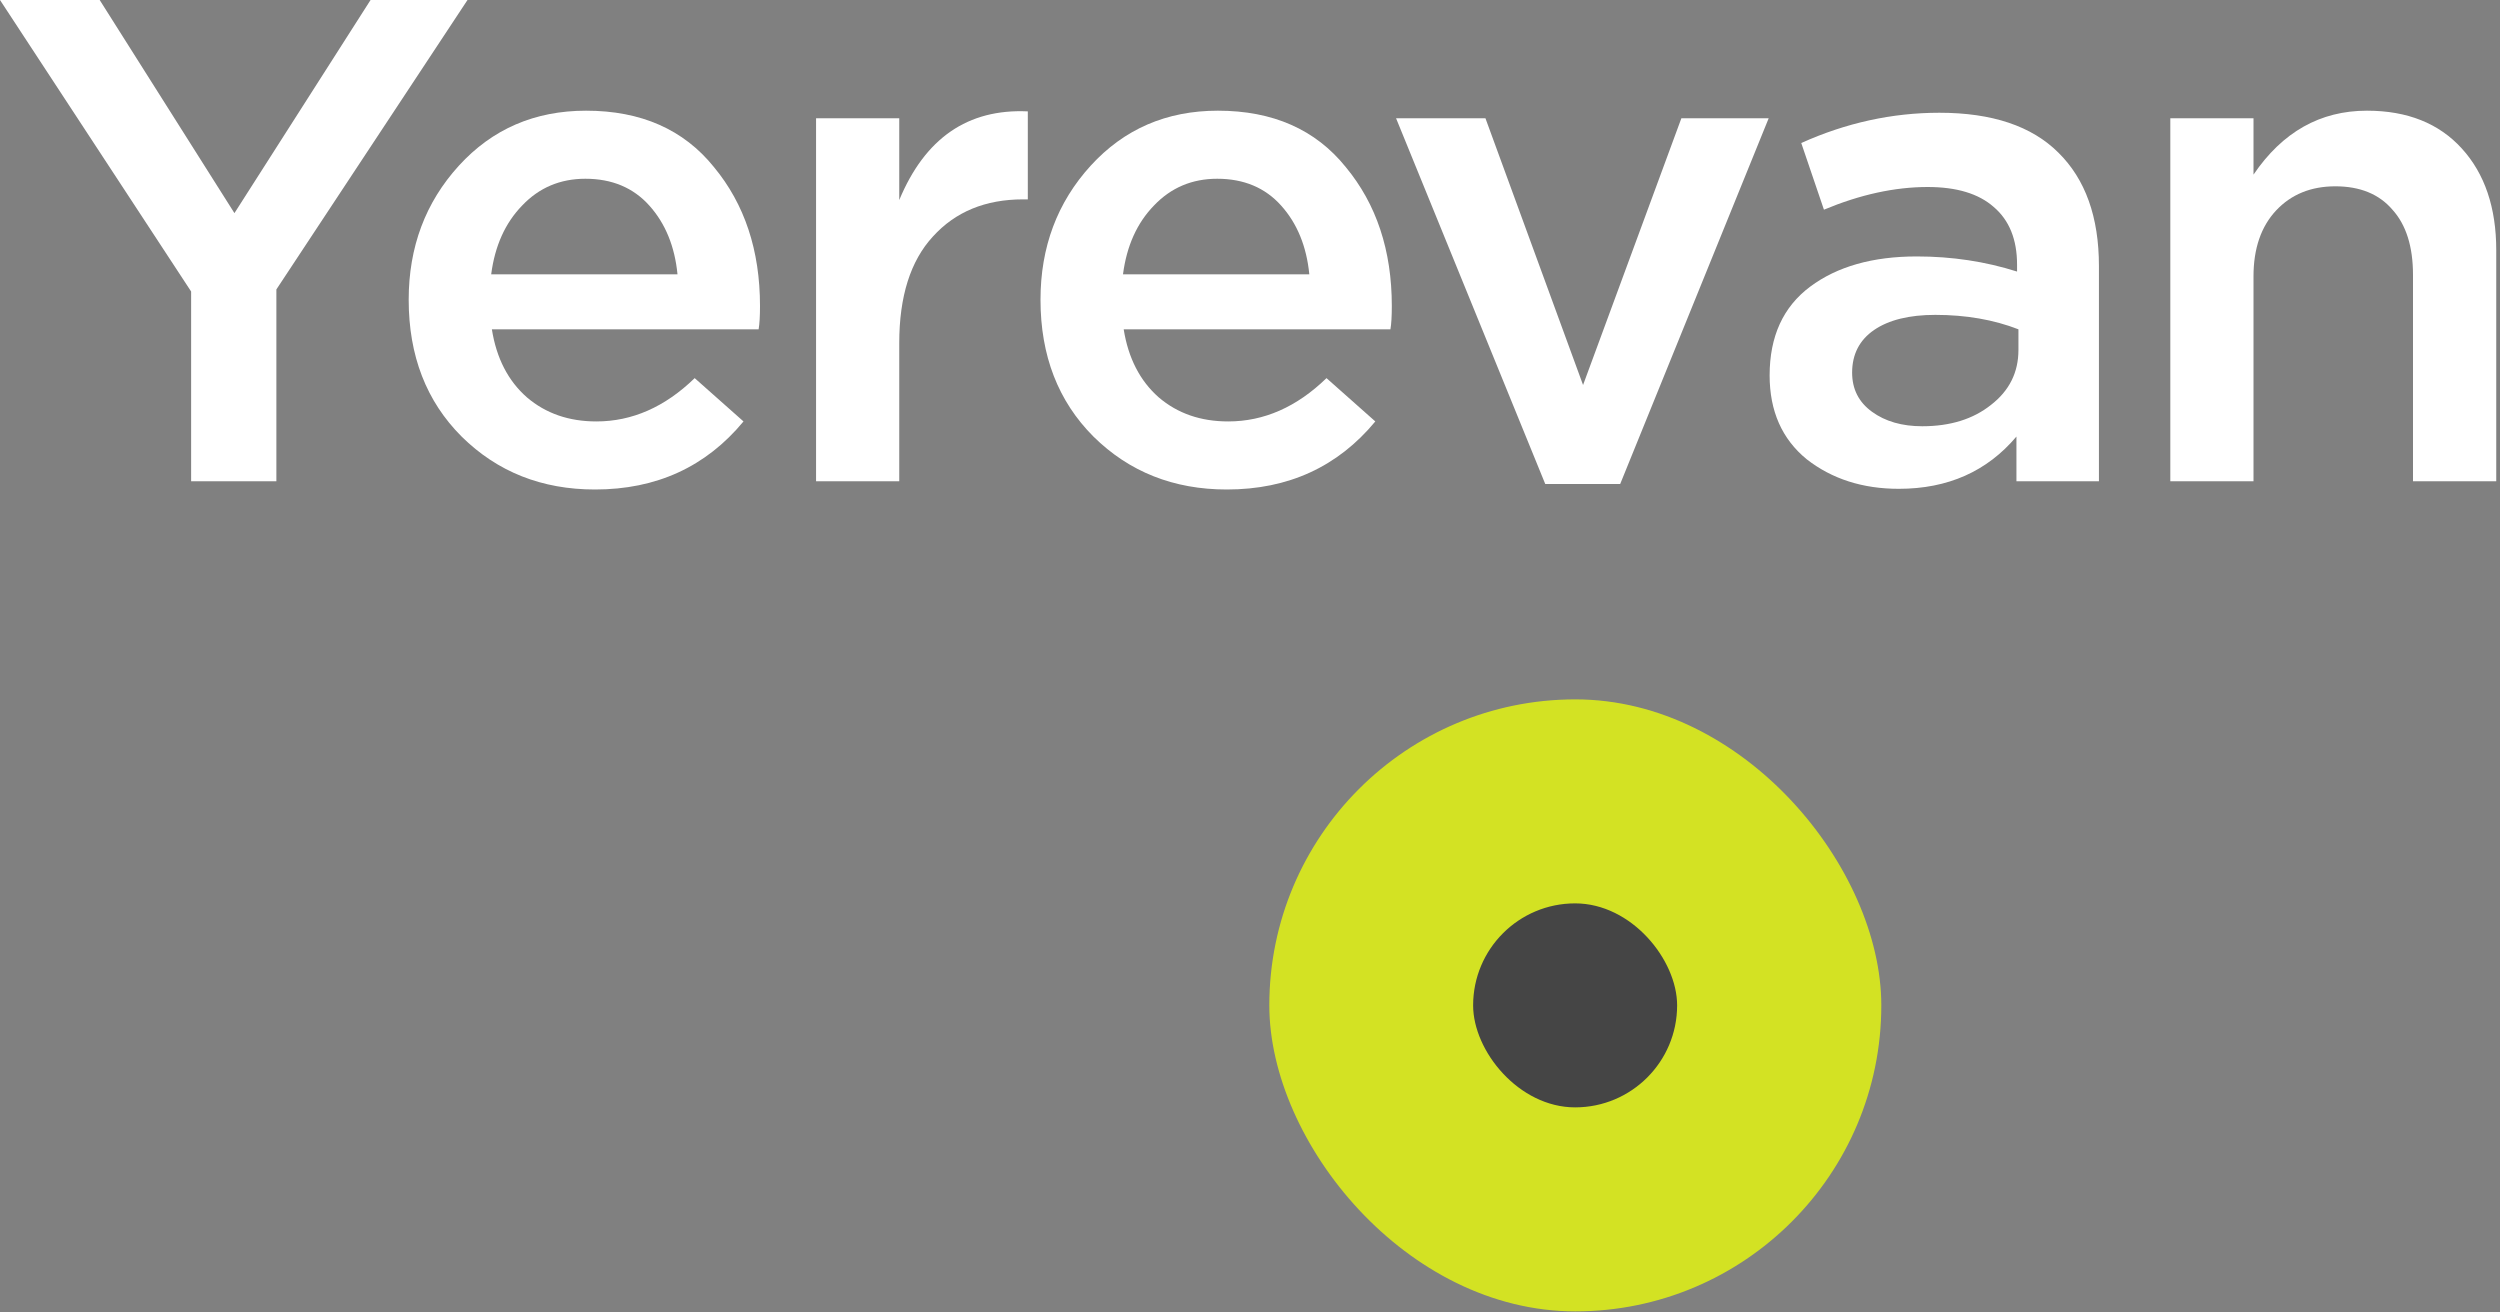
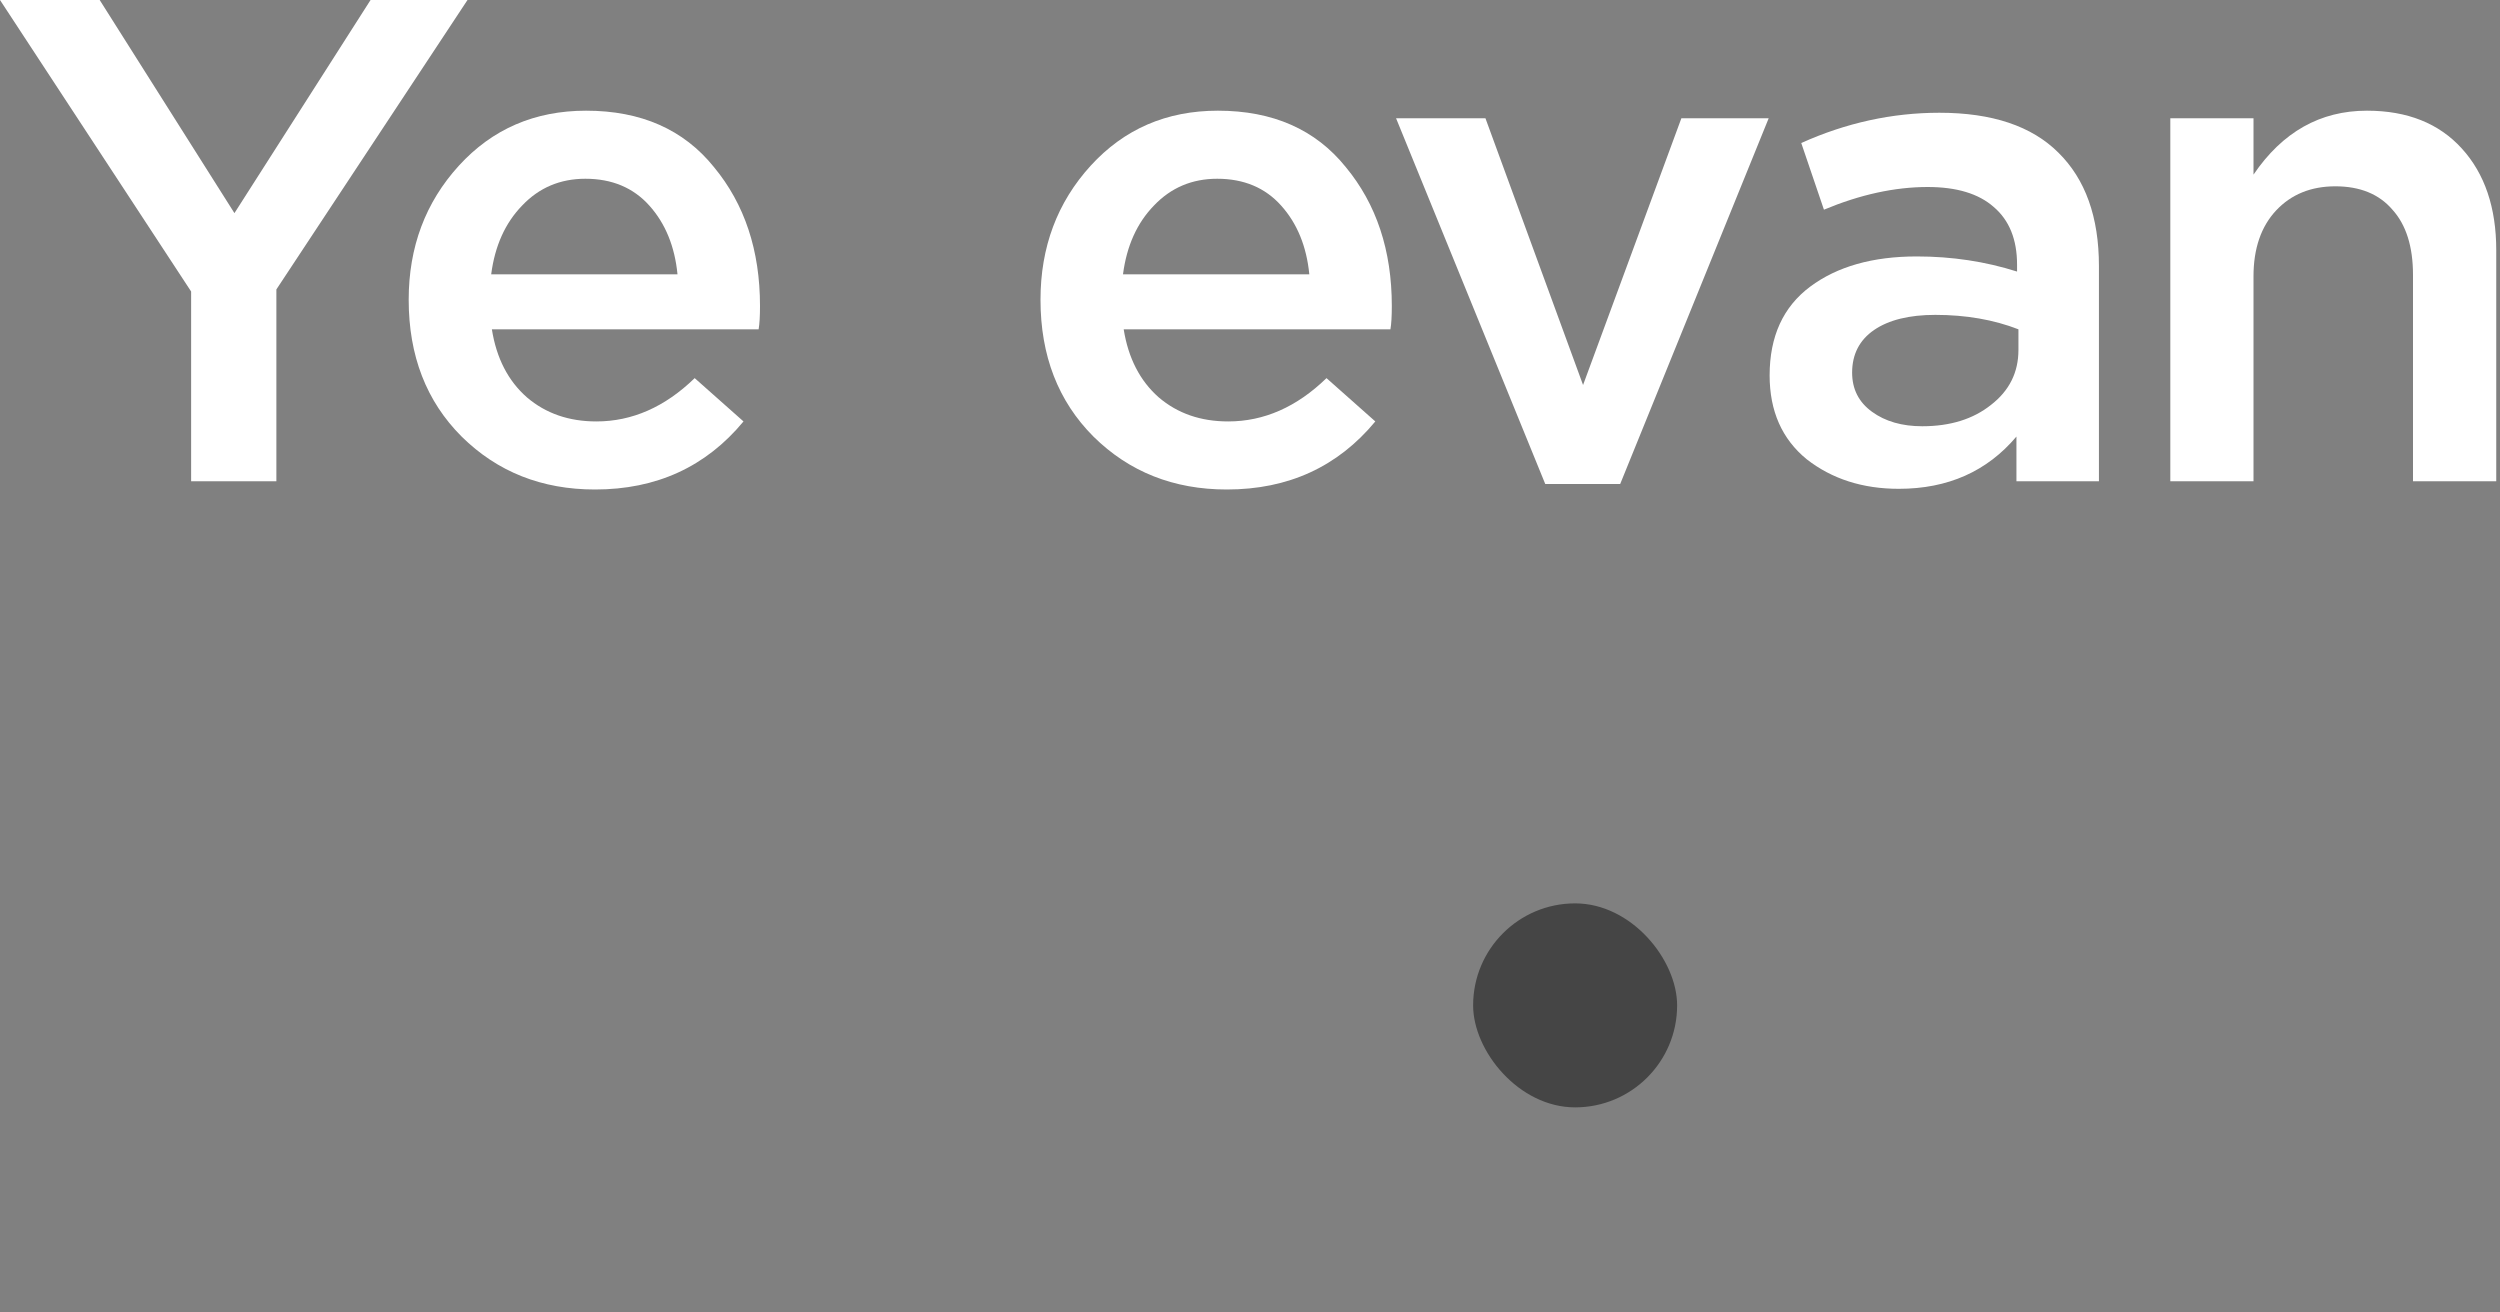
<svg xmlns="http://www.w3.org/2000/svg" width="40" height="21" viewBox="0 0 40 21" fill="none">
  <rect x="0" y="0" width="40" height="21" fill="#808080" stroke="none" />
  <path d="M3.058 7.7V4.664L0 0H1.595L3.751 3.41L5.929 0H7.48L4.422 4.631V7.7H3.058Z" fill="white" />
  <path d="M9.52 7.832C8.669 7.832 7.958 7.55 7.386 6.985C6.821 6.42 6.539 5.691 6.539 4.796C6.539 3.953 6.807 3.238 7.342 2.651C7.877 2.064 8.556 1.771 9.377 1.771C10.257 1.771 10.939 2.072 11.423 2.673C11.915 3.267 12.16 4.008 12.16 4.895C12.16 5.056 12.153 5.181 12.138 5.269H7.87C7.943 5.731 8.13 6.094 8.431 6.358C8.732 6.615 9.102 6.743 9.542 6.743C10.114 6.743 10.639 6.512 11.115 6.05L11.896 6.743C11.295 7.469 10.503 7.832 9.52 7.832ZM7.859 4.389H10.84C10.796 3.942 10.646 3.575 10.389 3.289C10.133 3.003 9.791 2.86 9.366 2.86C8.963 2.86 8.625 3.003 8.354 3.289C8.083 3.568 7.918 3.934 7.859 4.389Z" fill="white" />
-   <path d="M13.057 7.7V1.892H14.388V3.201C14.799 2.211 15.484 1.738 16.445 1.782V3.19H16.368C15.767 3.19 15.286 3.388 14.927 3.784C14.568 4.173 14.388 4.741 14.388 5.489V7.7H13.057Z" fill="white" />
-   <path d="M19.629 7.832C18.779 7.832 18.067 7.55 17.495 6.985C16.931 6.42 16.648 5.691 16.648 4.796C16.648 3.953 16.916 3.238 17.451 2.651C17.987 2.064 18.665 1.771 19.486 1.771C20.366 1.771 21.048 2.072 21.532 2.673C22.024 3.267 22.269 4.008 22.269 4.895C22.269 5.056 22.262 5.181 22.247 5.269H17.979C18.053 5.731 18.24 6.094 18.54 6.358C18.841 6.615 19.211 6.743 19.651 6.743C20.223 6.743 20.748 6.512 21.224 6.05L22.005 6.743C21.404 7.469 20.612 7.832 19.629 7.832ZM17.968 4.389H20.949C20.905 3.942 20.755 3.575 20.498 3.289C20.242 3.003 19.901 2.86 19.475 2.86C19.072 2.86 18.735 3.003 18.463 3.289C18.192 3.568 18.027 3.934 17.968 4.389Z" fill="white" />
+   <path d="M19.629 7.832C18.779 7.832 18.067 7.55 17.495 6.985C16.931 6.42 16.648 5.691 16.648 4.796C16.648 3.953 16.916 3.238 17.451 2.651C17.987 2.064 18.665 1.771 19.486 1.771C20.366 1.771 21.048 2.072 21.532 2.673C22.024 3.267 22.269 4.008 22.269 4.895C22.269 5.056 22.262 5.181 22.247 5.269H17.979C18.053 5.731 18.24 6.094 18.54 6.358C18.841 6.615 19.211 6.743 19.651 6.743C20.223 6.743 20.748 6.512 21.224 6.05L22.005 6.743C21.404 7.469 20.612 7.832 19.629 7.832ZM17.968 4.389H20.949C20.905 3.942 20.755 3.575 20.498 3.289C20.242 3.003 19.901 2.86 19.475 2.86C19.072 2.86 18.735 3.003 18.463 3.289C18.192 3.568 18.027 3.934 17.968 4.389" fill="white" />
  <path d="M24.724 7.744L22.337 1.892H23.767L25.329 6.16L26.902 1.892H28.299L25.923 7.744H24.724Z" fill="white" />
  <path d="M33.583 7.7H32.263V6.985C31.793 7.542 31.166 7.821 30.381 7.821C29.802 7.821 29.311 7.663 28.907 7.348C28.512 7.025 28.314 6.578 28.314 6.006C28.314 5.383 28.53 4.91 28.962 4.587C29.395 4.264 29.963 4.103 30.668 4.103C31.232 4.103 31.767 4.184 32.273 4.345V4.235C32.273 3.832 32.149 3.524 31.899 3.311C31.657 3.098 31.305 2.992 30.843 2.992C30.316 2.992 29.762 3.113 29.183 3.355L28.82 2.288C29.538 1.965 30.275 1.804 31.03 1.804C31.874 1.804 32.508 2.017 32.934 2.442C33.366 2.867 33.583 3.472 33.583 4.257V7.7ZM32.295 5.599V5.269C31.899 5.115 31.456 5.038 30.965 5.038C30.547 5.038 30.22 5.119 29.985 5.28C29.751 5.441 29.634 5.669 29.634 5.962C29.634 6.226 29.74 6.435 29.953 6.589C30.165 6.743 30.433 6.82 30.756 6.82C31.203 6.82 31.57 6.706 31.855 6.479C32.149 6.252 32.295 5.958 32.295 5.599Z" fill="white" />
  <path d="M34.725 7.7V1.892H36.056V2.794C36.519 2.112 37.123 1.771 37.871 1.771C38.517 1.771 39.023 1.973 39.389 2.376C39.756 2.779 39.94 3.322 39.94 4.004V7.7H38.608V4.4C38.608 3.945 38.498 3.597 38.279 3.355C38.066 3.106 37.761 2.981 37.365 2.981C36.977 2.981 36.661 3.109 36.419 3.366C36.178 3.623 36.056 3.975 36.056 4.422V7.7H34.725Z" fill="white" />
-   <rect x="20.309" y="11.19" width="9.792" height="9.792" rx="4.896" fill="#D3E223" />
  <rect x="23.57" y="14.454" width="3.264" height="3.264" rx="1.632" fill="#454545" />
</svg>